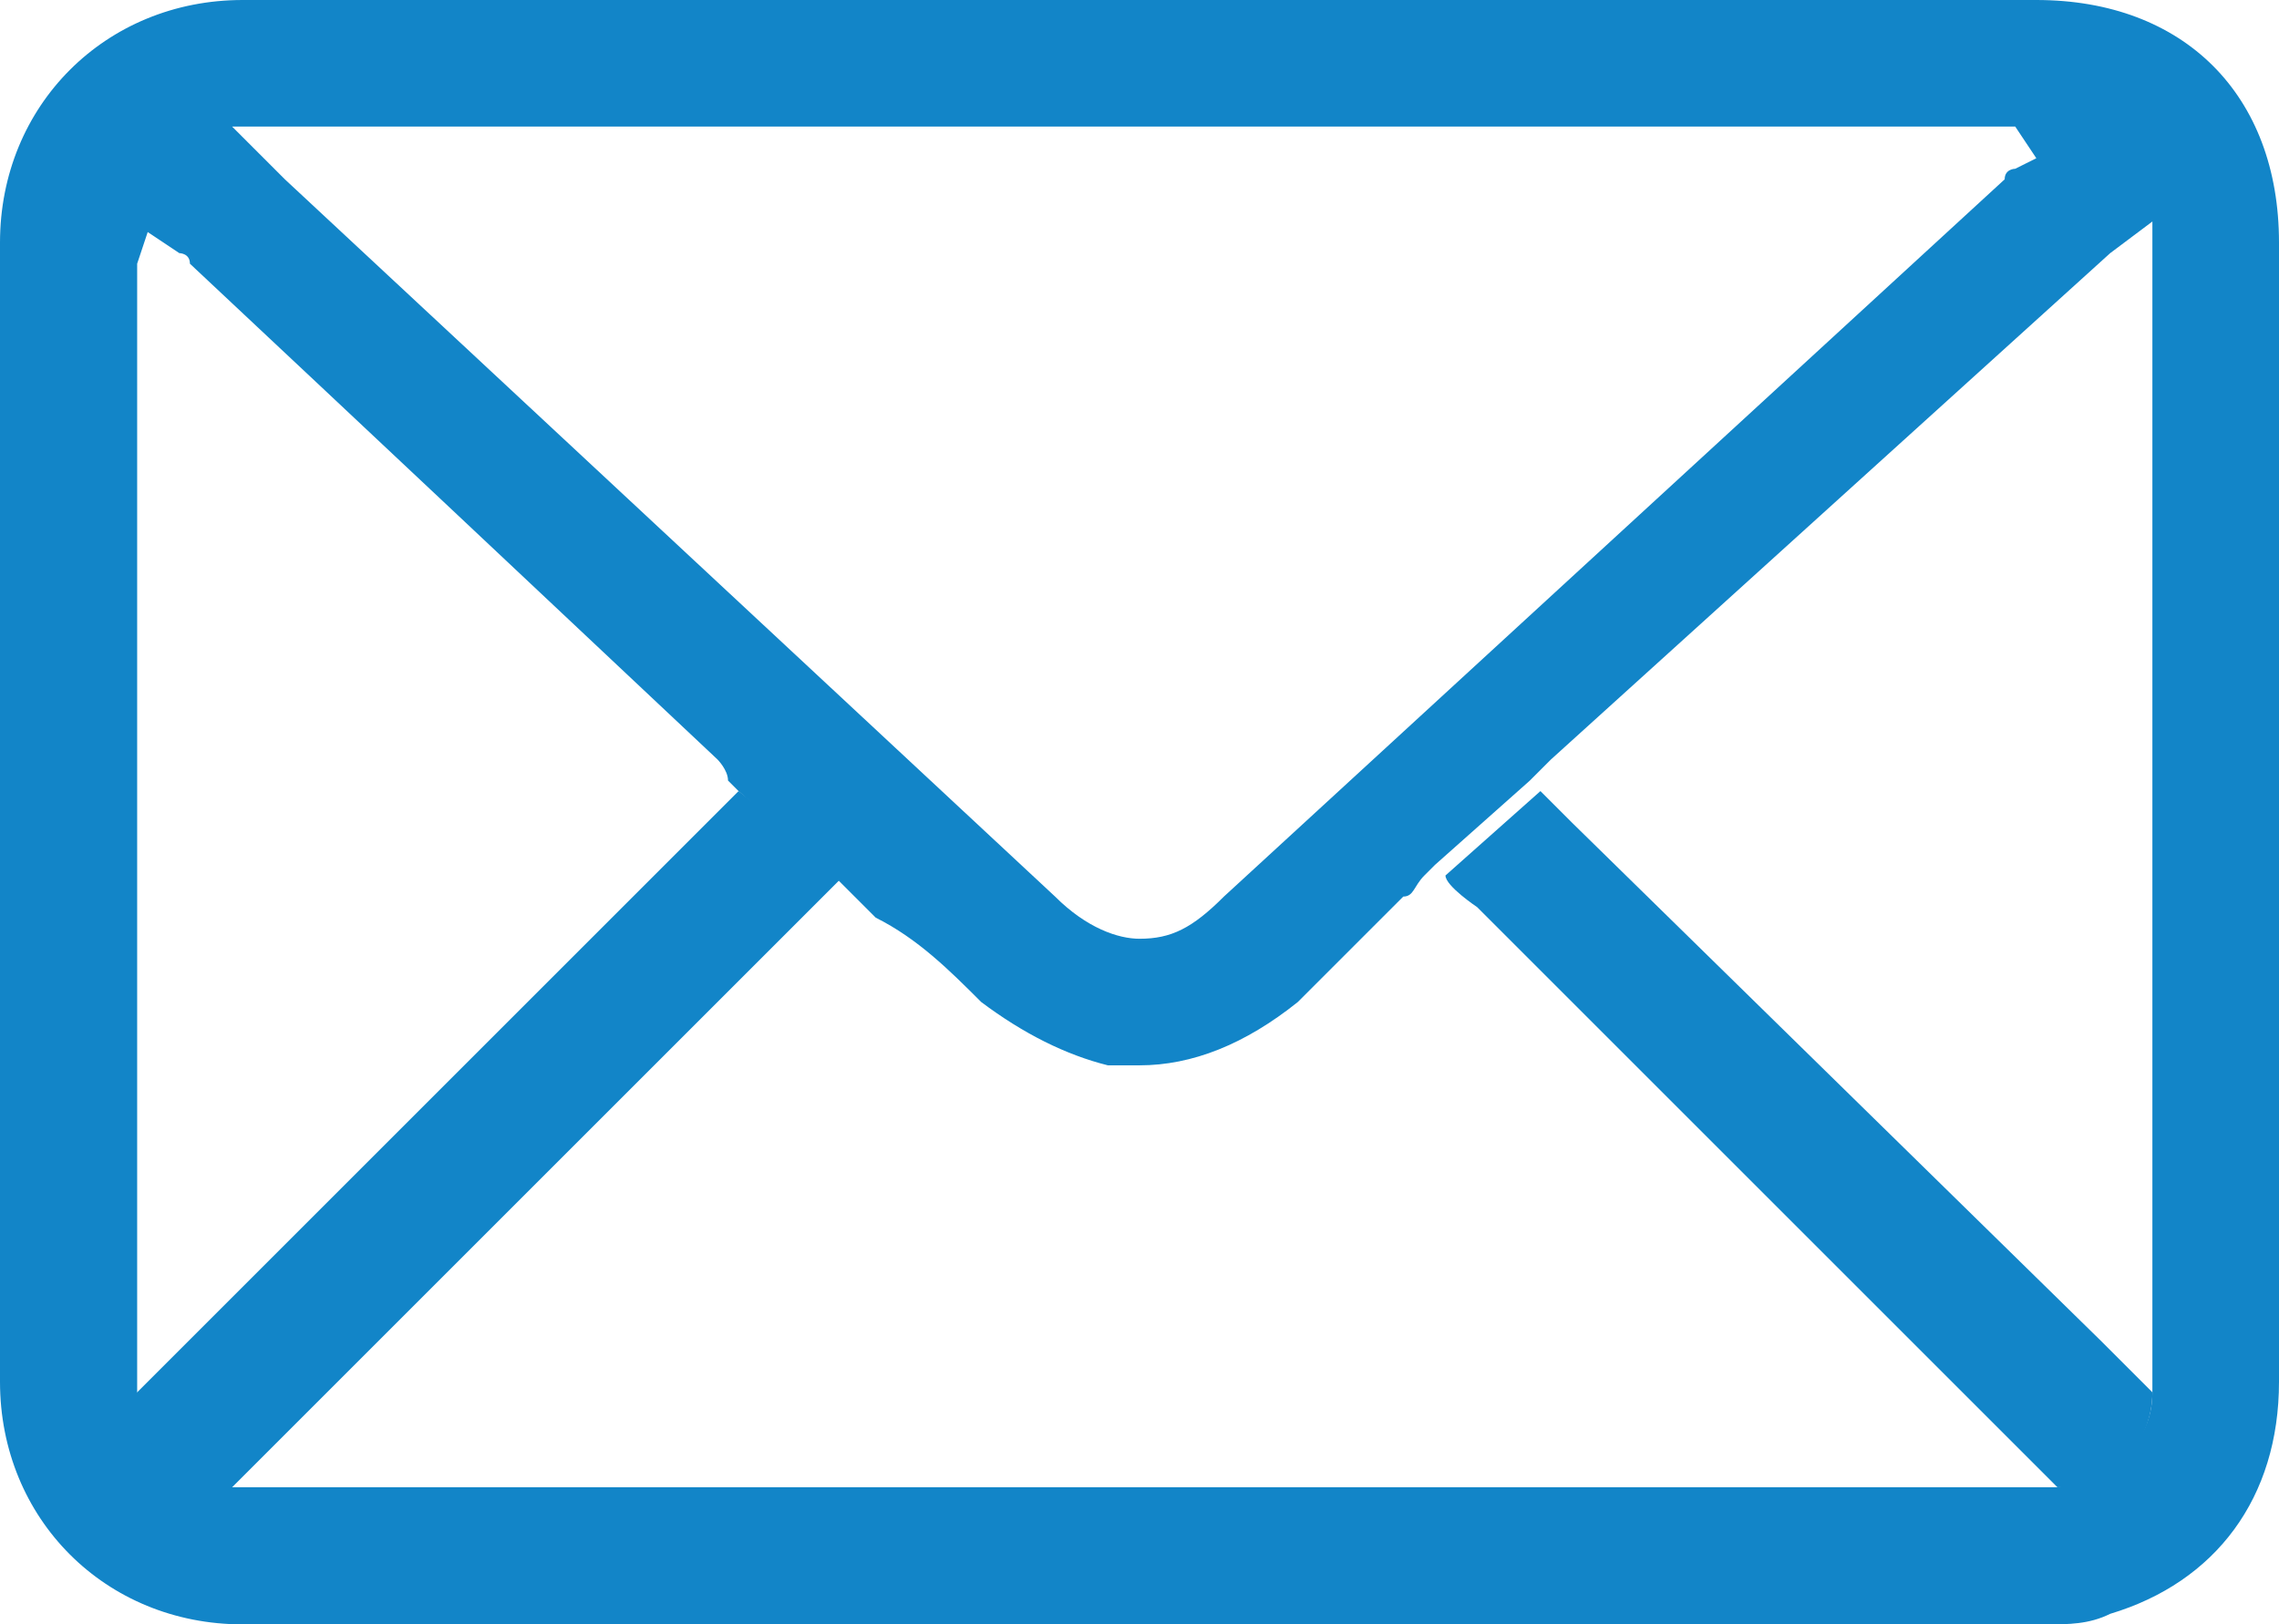
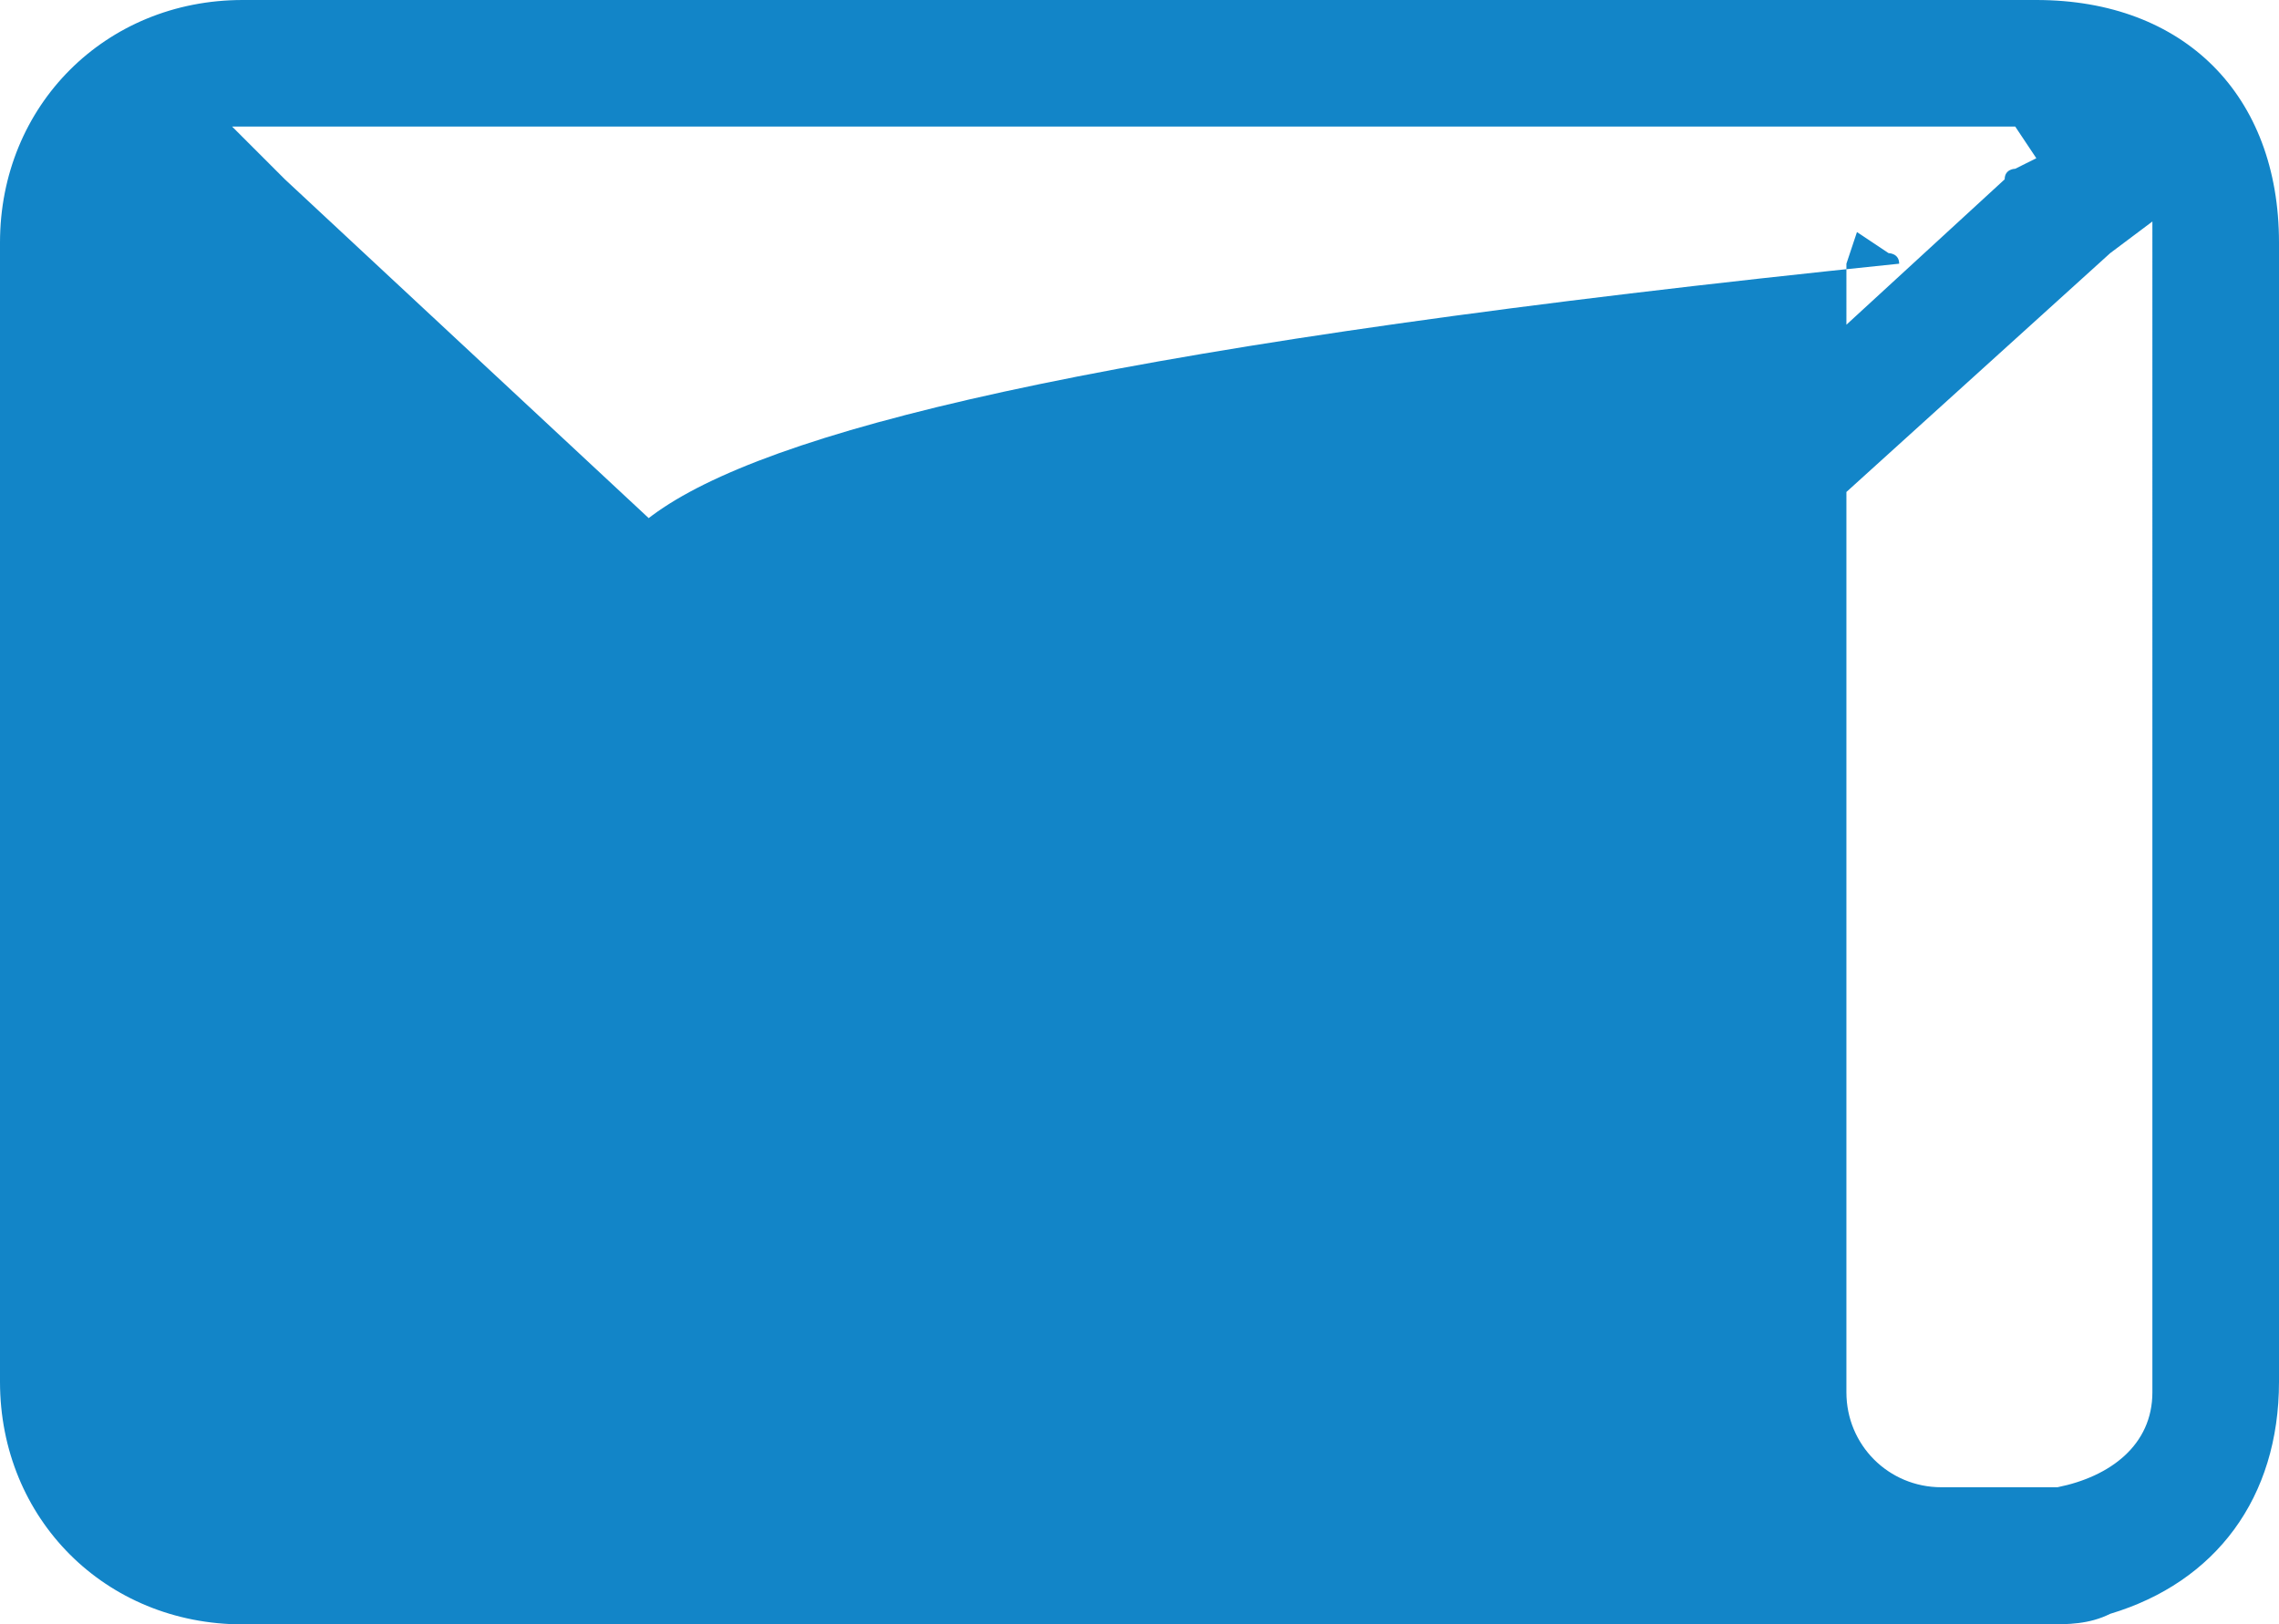
<svg xmlns="http://www.w3.org/2000/svg" version="1.1" id="Layer_1" x="0px" y="0px" viewBox="0 0 21.6 15.4" style="enable-background:new 0 0 21.6 15.4;" xml:space="preserve">
  <style type="text/css">
	.st0{fill:#1285C8;}
</style>
  <g>
    <g>
-       <path class="st0" d="M7.7,8.6c0,0,0.3-0.3,0.3-0.3L7,7.5c0,0-0.3,0.3-0.3,0.3l-5,5c0,0-0.4,0.4-0.5,0.5c0,0.5,0.4,0.9,0.9,0.9    c0,0,0.4-0.4,0.5-0.5L7.7,8.6z" />
-       <path class="st0" d="M14.9,7.8c0,0-0.3-0.3-0.3-0.3l-0.9,0.8c0,0.1,0.3,0.3,0.3,0.3l5,5c0,0,0.4,0.4,0.5,0.5    c0.5,0,0.9-0.4,0.9-0.9c0,0-0.4-0.4-0.5-0.5L14.9,7.8z" />
      <g>
        <g>
-           <path class="st0" d="M19.3,0l-17,0C1,0,0,1,0,2.3c0,3.6,0,7.2,0,10.8c0,1.3,1,2.3,2.3,2.3l6.3,0c3.6,0,7.2,0,10.8,0      c0.2,0,0.4,0,0.6-0.1c1-0.3,1.6-1.1,1.6-2.2l0-10.8C21.6,0.9,20.7,0,19.3,0z M19.1,1.2l0.2,0.3l-0.2,0.1c0,0-0.1,0-0.1,0.1      l-7.4,6.8c-0.3,0.3-0.5,0.4-0.8,0.4c-0.2,0-0.5-0.1-0.8-0.4L2.7,1.7L2.2,1.2H19.1z M20.4,12.6c0,0.1,0,0.1,0,0.2l0,0.1      c0,0.1,0,0.2,0,0.2c0,0,0,0,0,0.1c0,0.5-0.4,0.8-0.9,0.9c0,0-0.1,0-0.1,0l-0.2,0l-0.3,0H2.7l-0.2,0l-0.3,0c0,0,0,0,0,0      c-0.5,0-0.9-0.4-0.9-0.9c0,0,0,0,0,0c0-0.1,0-0.2,0-0.2l0-0.1l0-1.4V2.5l0.1-0.3l0.3,0.2c0,0,0.1,0,0.1,0.1      C3.4,4,5.1,5.6,6.8,7.2c0,0,0.1,0.1,0.1,0.2L7,7.5l0.9,0.8L8,8.4l0.3,0.3C8.7,8.9,9,9.2,9.3,9.5c0.4,0.3,0.8,0.5,1.2,0.6      c0.1,0,0.2,0,0.3,0c0.5,0,1-0.2,1.5-0.6c0.2-0.2,0.4-0.4,0.6-0.6l0.4-0.4c0.1,0,0.1-0.1,0.2-0.2l0.1-0.1l0.9-0.8l0.1-0.1      c0,0,0.1-0.1,0.1-0.1L20,2.4l0.4-0.3L20.4,12.6z" />
+           <path class="st0" d="M19.3,0l-17,0C1,0,0,1,0,2.3c0,3.6,0,7.2,0,10.8c0,1.3,1,2.3,2.3,2.3l6.3,0c3.6,0,7.2,0,10.8,0      c0.2,0,0.4,0,0.6-0.1c1-0.3,1.6-1.1,1.6-2.2l0-10.8C21.6,0.9,20.7,0,19.3,0z M19.1,1.2l0.2,0.3l-0.2,0.1c0,0-0.1,0-0.1,0.1      l-7.4,6.8c-0.3,0.3-0.5,0.4-0.8,0.4c-0.2,0-0.5-0.1-0.8-0.4L2.7,1.7L2.2,1.2H19.1z M20.4,12.6c0,0.1,0,0.1,0,0.2l0,0.1      c0,0.1,0,0.2,0,0.2c0,0,0,0,0,0.1c0,0.5-0.4,0.8-0.9,0.9c0,0-0.1,0-0.1,0l-0.2,0l-0.3,0l-0.2,0l-0.3,0c0,0,0,0,0,0      c-0.5,0-0.9-0.4-0.9-0.9c0,0,0,0,0,0c0-0.1,0-0.2,0-0.2l0-0.1l0-1.4V2.5l0.1-0.3l0.3,0.2c0,0,0.1,0,0.1,0.1      C3.4,4,5.1,5.6,6.8,7.2c0,0,0.1,0.1,0.1,0.2L7,7.5l0.9,0.8L8,8.4l0.3,0.3C8.7,8.9,9,9.2,9.3,9.5c0.4,0.3,0.8,0.5,1.2,0.6      c0.1,0,0.2,0,0.3,0c0.5,0,1-0.2,1.5-0.6c0.2-0.2,0.4-0.4,0.6-0.6l0.4-0.4c0.1,0,0.1-0.1,0.2-0.2l0.1-0.1l0.9-0.8l0.1-0.1      c0,0,0.1-0.1,0.1-0.1L20,2.4l0.4-0.3L20.4,12.6z" />
        </g>
      </g>
    </g>
  </g>
</svg>